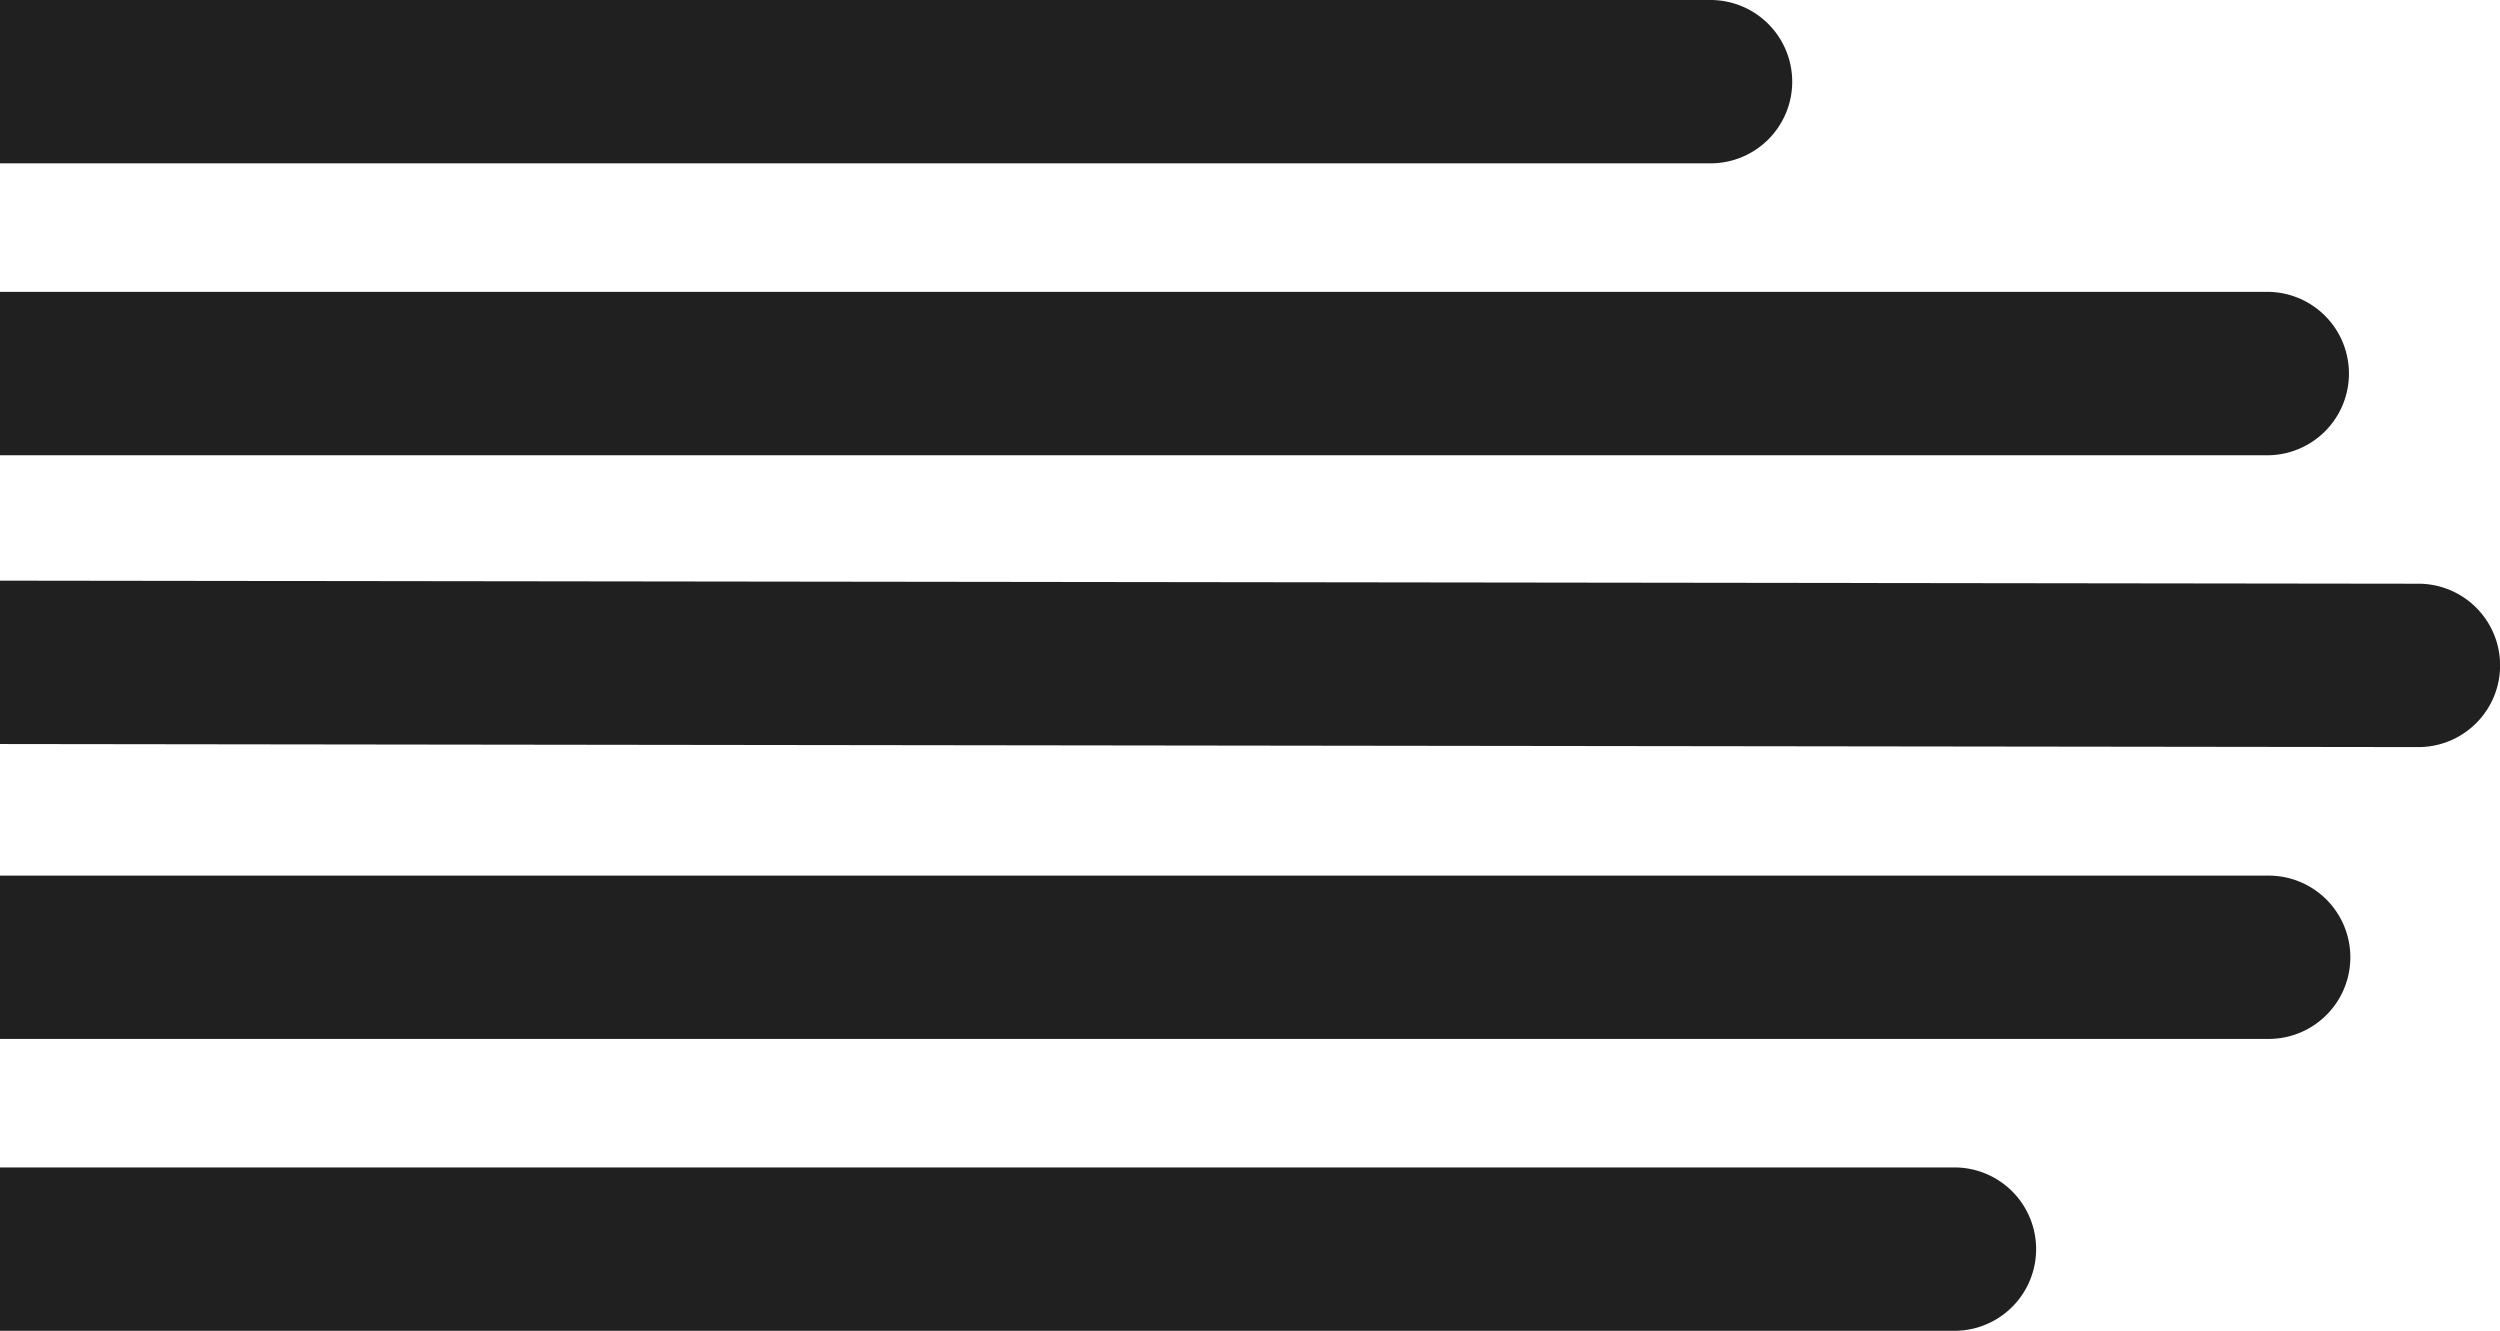
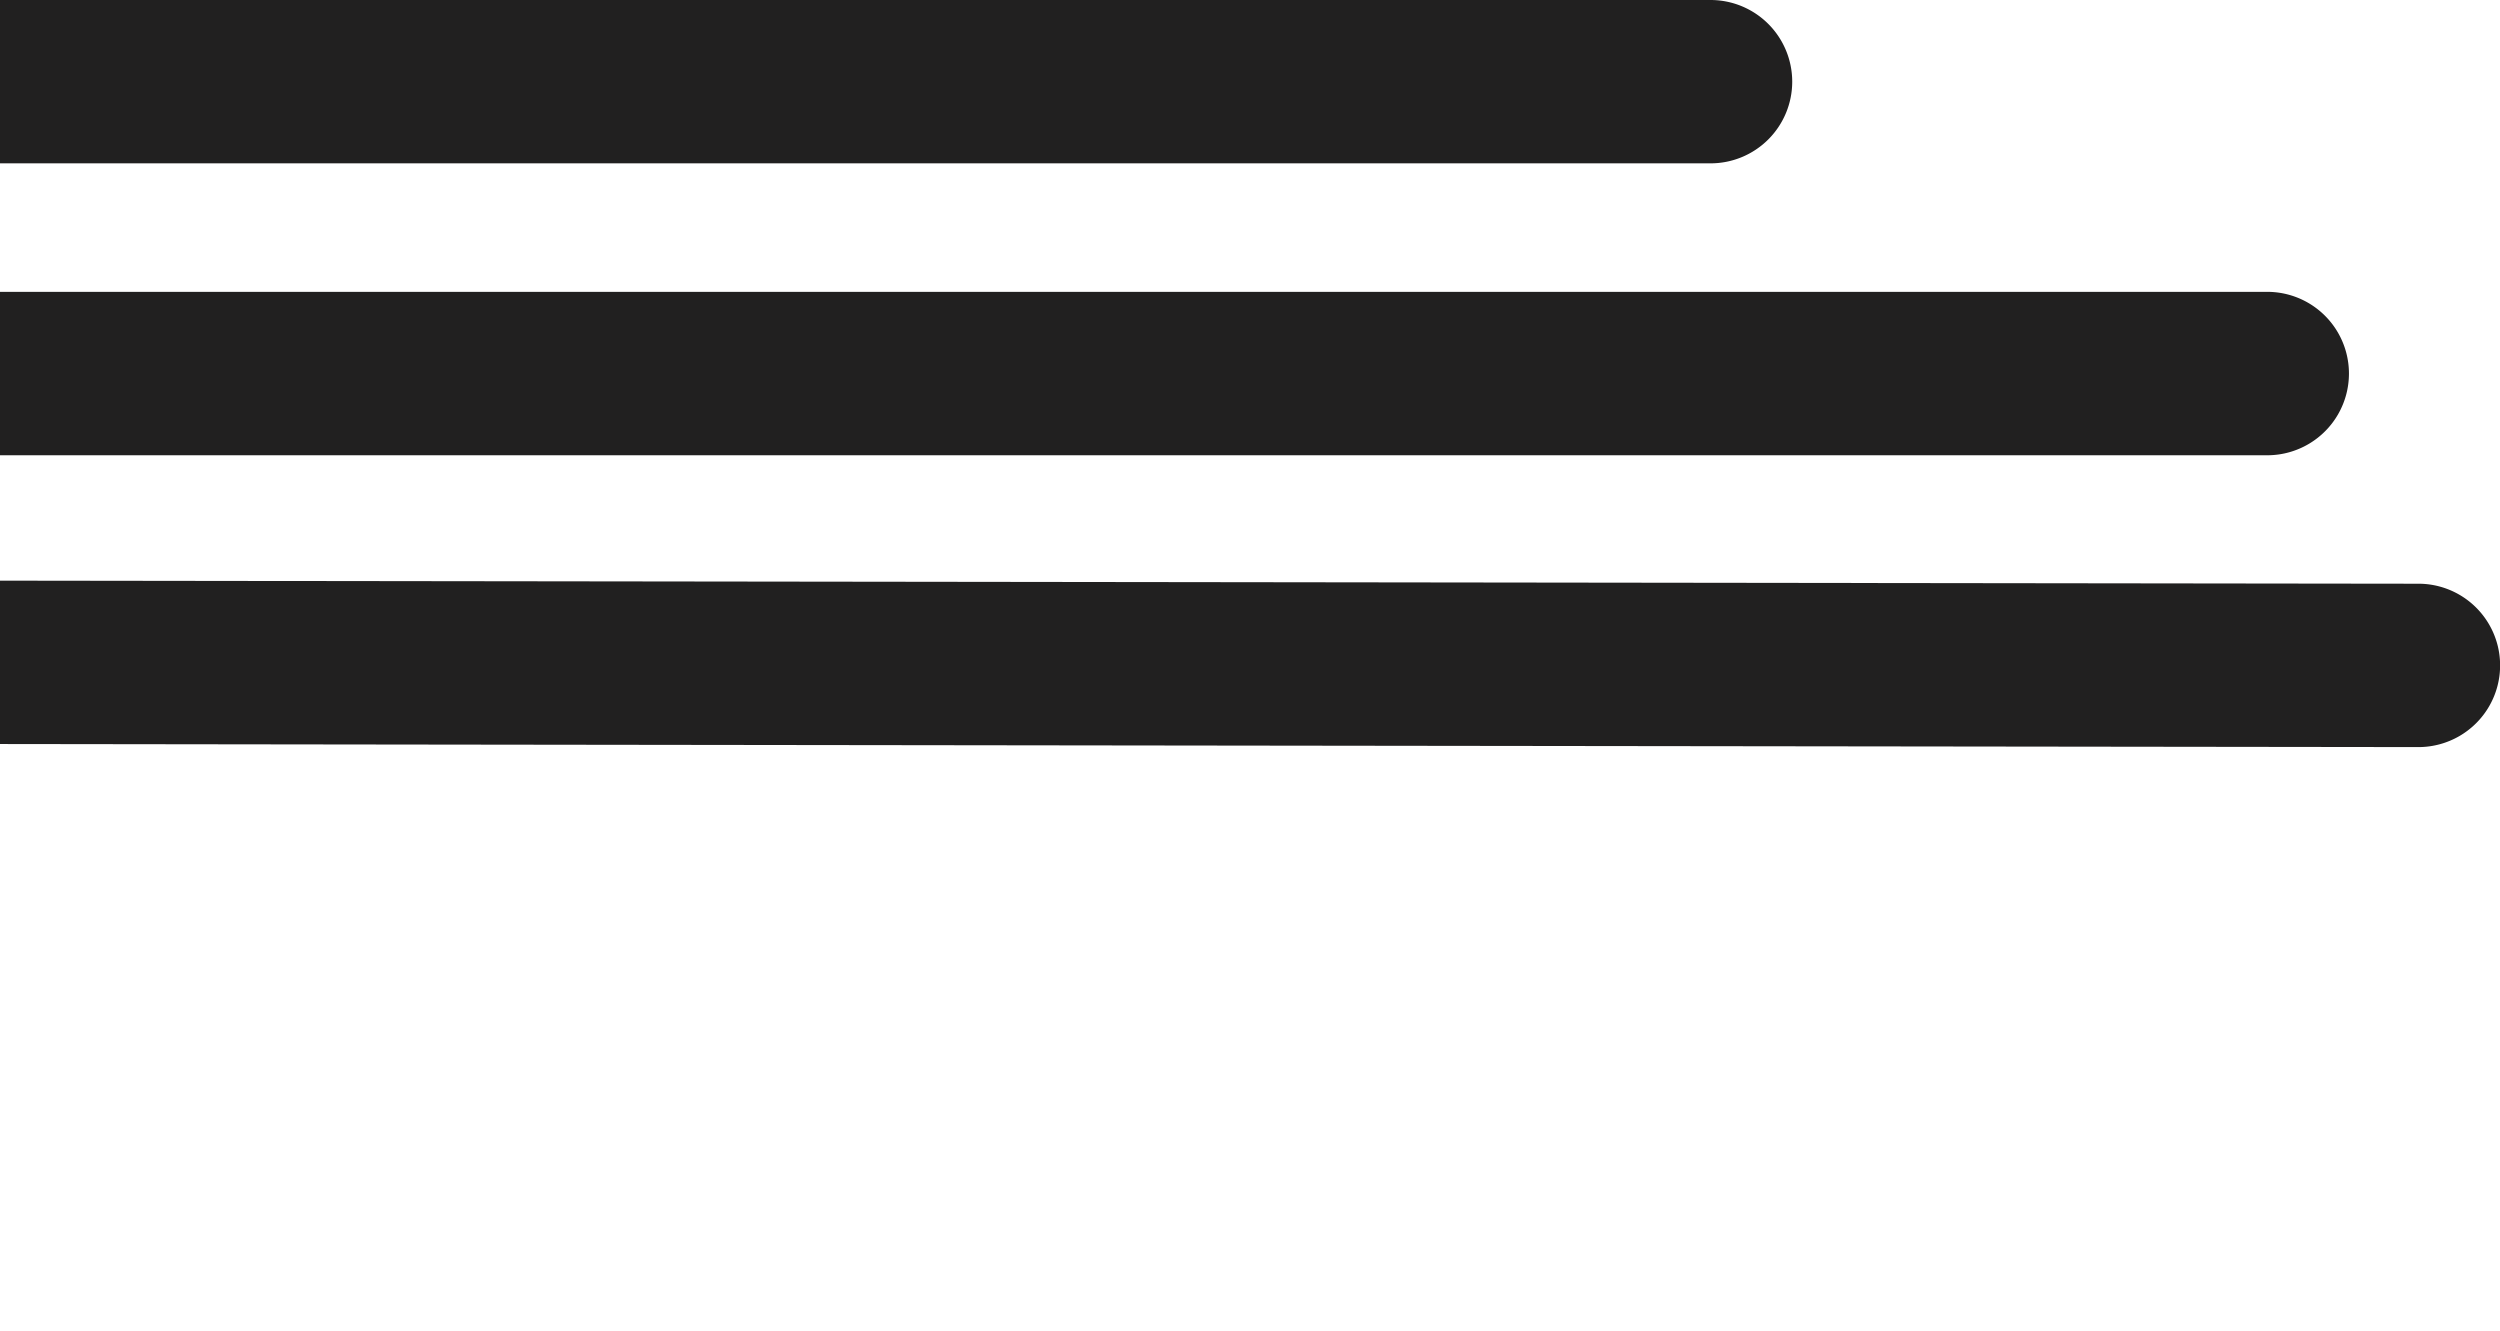
<svg xmlns="http://www.w3.org/2000/svg" data-name="Group 1730" width="95.397" height="50.782">
  <path data-name="Path 71" d="M92.282 22.274L0 22.157v6.234l92.284.117a3.117 3.117 0 000-6.234z" fill="#212020" />
  <path data-name="Path 72" d="M0 17.372h86.571a3.118 3.118 0 000-6.235H0z" fill="#212020" />
  <path data-name="Path 73" d="M68.389 3.117A3.118 3.118 0 0065.272 0H0v6.233h65.272a3.117 3.117 0 003.117-3.116z" fill="#212020" />
-   <path data-name="Path 74" d="M86.572 33.413H0v6.231h86.571a3.115 3.115 0 100-6.231z" fill="#212020" />
-   <path data-name="Path 75" d="M74.579 44.548H0v6.234h74.579a3.117 3.117 0 100-6.234z" fill="#212020" />
</svg>